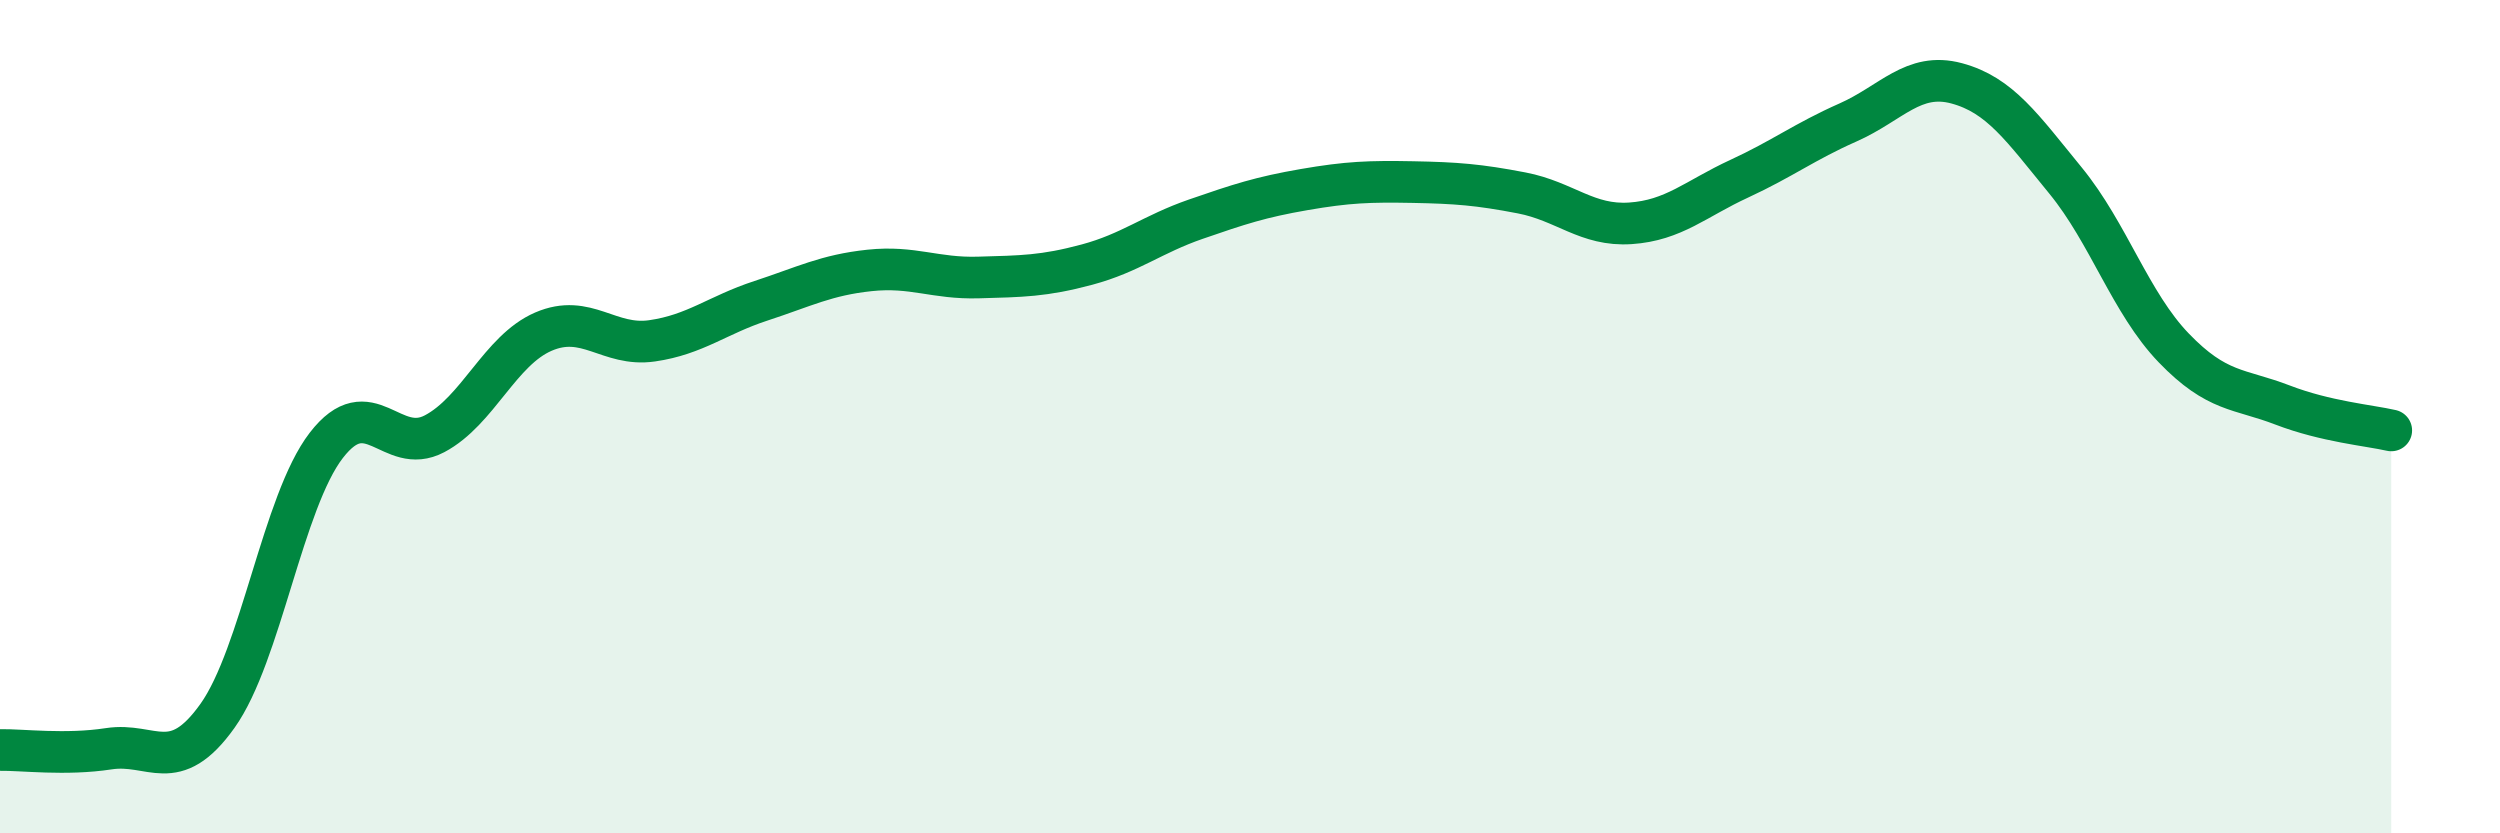
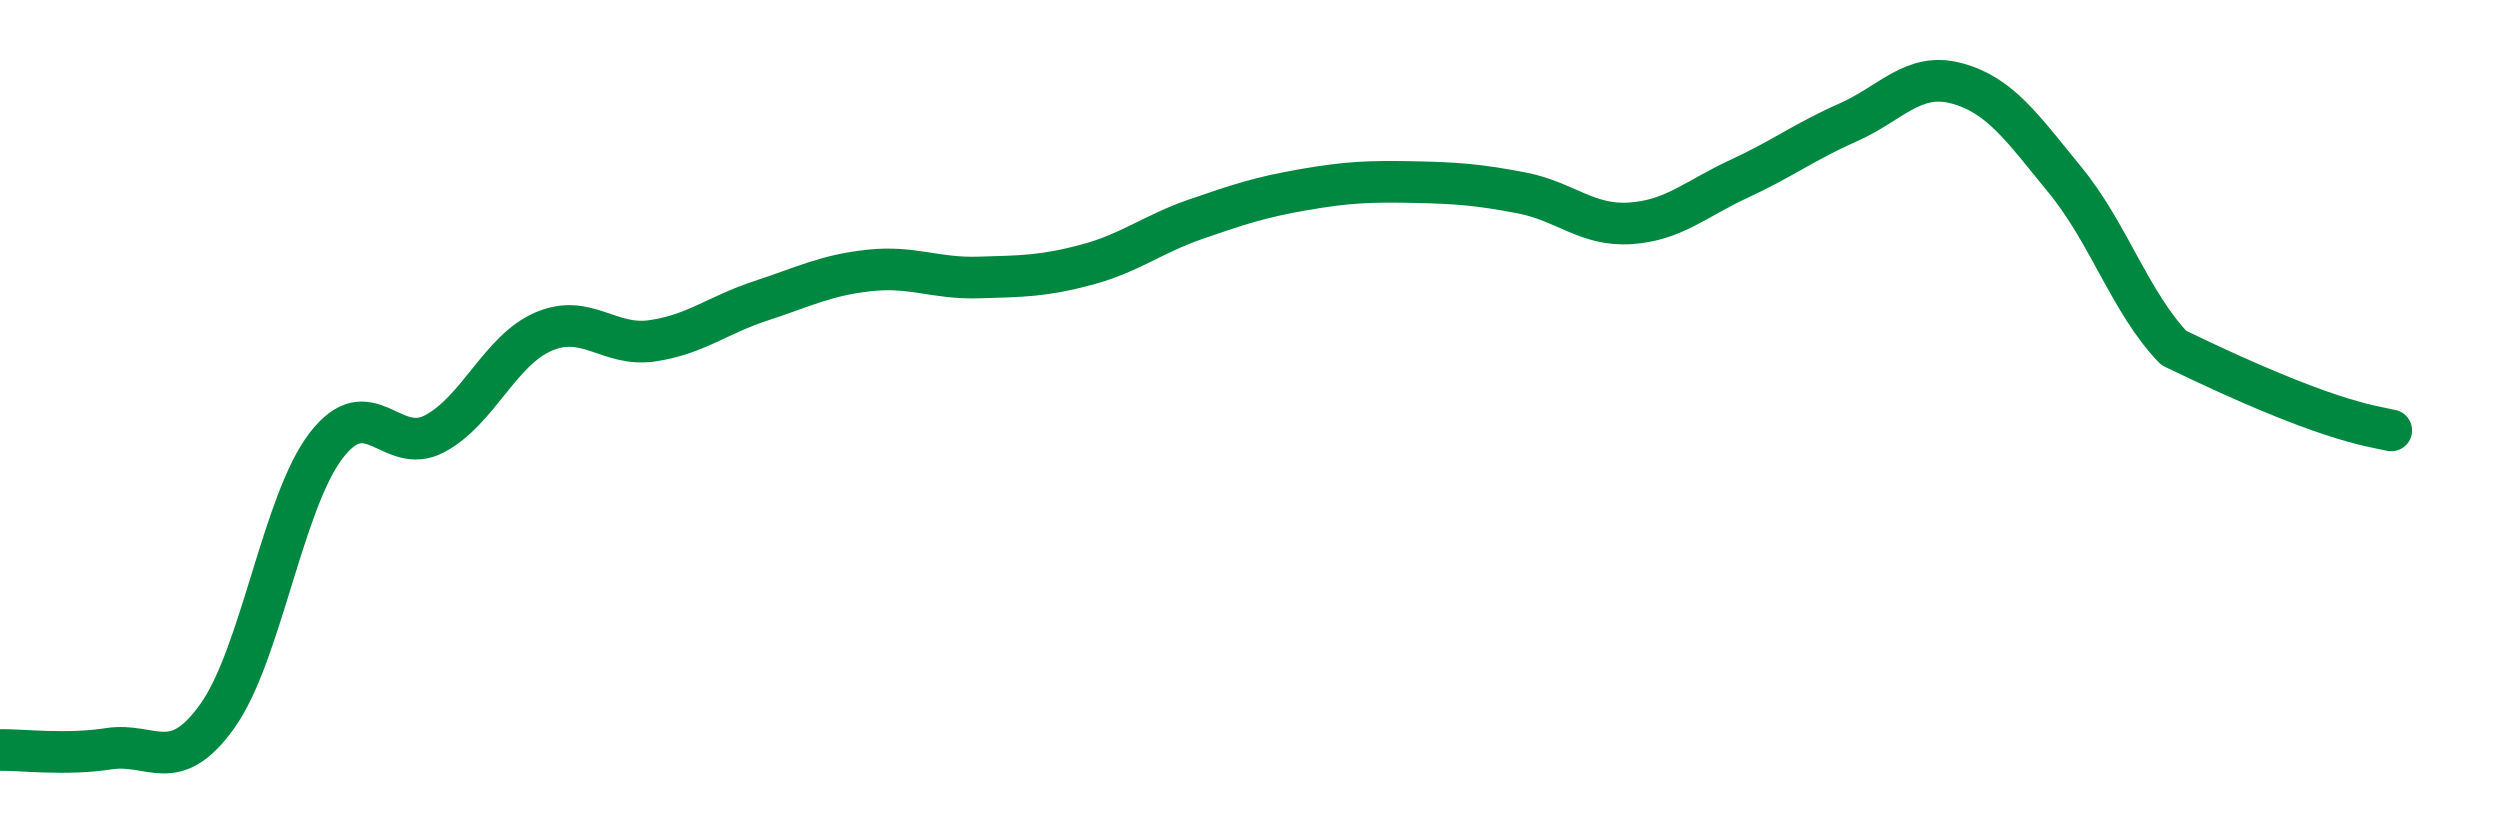
<svg xmlns="http://www.w3.org/2000/svg" width="60" height="20" viewBox="0 0 60 20">
-   <path d="M 0,18 C 0.52,17.99 1.57,18.13 2.61,17.97 C 3.65,17.81 4.18,18.64 5.22,17.18 C 6.26,15.72 6.79,12.04 7.83,10.69 C 8.87,9.34 9.39,10.96 10.43,10.41 C 11.47,9.86 12,8.41 13.04,7.96 C 14.08,7.51 14.61,8.33 15.65,8.18 C 16.69,8.03 17.22,7.56 18.26,7.22 C 19.3,6.88 19.83,6.6 20.87,6.49 C 21.91,6.38 22.44,6.69 23.48,6.66 C 24.52,6.63 25.05,6.63 26.09,6.35 C 27.13,6.07 27.66,5.62 28.7,5.26 C 29.74,4.9 30.26,4.73 31.3,4.55 C 32.34,4.37 32.87,4.35 33.91,4.37 C 34.95,4.39 35.48,4.43 36.52,4.63 C 37.56,4.83 38.09,5.43 39.13,5.36 C 40.17,5.29 40.7,4.77 41.74,4.29 C 42.78,3.81 43.31,3.4 44.35,2.94 C 45.39,2.48 45.92,1.72 46.96,2 C 48,2.28 48.53,3.06 49.57,4.33 C 50.61,5.6 51.13,7.27 52.17,8.35 C 53.21,9.43 53.74,9.32 54.78,9.72 C 55.82,10.12 56.87,10.21 57.39,10.33L57.39 20L0 20Z" fill="#008740" opacity="0.1" stroke-linecap="round" stroke-linejoin="round" />
-   <path d="M 0,18 C 0.52,17.99 1.57,18.13 2.61,17.97 C 3.65,17.81 4.18,18.64 5.22,17.18 C 6.26,15.72 6.79,12.04 7.83,10.69 C 8.87,9.34 9.39,10.96 10.43,10.41 C 11.47,9.86 12,8.41 13.04,7.96 C 14.08,7.51 14.61,8.33 15.65,8.18 C 16.69,8.03 17.22,7.56 18.26,7.22 C 19.3,6.88 19.83,6.6 20.87,6.49 C 21.91,6.38 22.44,6.69 23.48,6.66 C 24.52,6.63 25.05,6.63 26.09,6.35 C 27.13,6.07 27.66,5.62 28.7,5.26 C 29.74,4.9 30.26,4.73 31.3,4.55 C 32.34,4.37 32.87,4.35 33.91,4.37 C 34.95,4.39 35.48,4.43 36.52,4.63 C 37.56,4.83 38.09,5.43 39.13,5.36 C 40.17,5.29 40.7,4.77 41.74,4.29 C 42.78,3.81 43.31,3.4 44.35,2.94 C 45.39,2.48 45.92,1.72 46.96,2 C 48,2.28 48.53,3.06 49.57,4.33 C 50.61,5.6 51.13,7.27 52.17,8.35 C 53.21,9.43 53.74,9.32 54.78,9.72 C 55.82,10.12 56.87,10.21 57.39,10.33" stroke="#008740" stroke-width="1" fill="none" stroke-linecap="round" stroke-linejoin="round" />
+   <path d="M 0,18 C 0.52,17.99 1.57,18.13 2.61,17.97 C 3.65,17.81 4.18,18.64 5.22,17.18 C 6.26,15.72 6.79,12.04 7.83,10.69 C 8.87,9.34 9.39,10.96 10.43,10.41 C 11.47,9.86 12,8.41 13.04,7.96 C 14.08,7.51 14.61,8.33 15.65,8.18 C 16.69,8.03 17.22,7.56 18.26,7.22 C 19.3,6.88 19.83,6.6 20.87,6.49 C 21.91,6.38 22.44,6.69 23.48,6.66 C 24.52,6.63 25.05,6.63 26.09,6.35 C 27.13,6.07 27.66,5.62 28.7,5.26 C 29.74,4.9 30.26,4.73 31.3,4.55 C 32.34,4.37 32.87,4.35 33.91,4.37 C 34.95,4.39 35.48,4.43 36.52,4.63 C 37.56,4.83 38.09,5.43 39.13,5.36 C 40.17,5.29 40.7,4.77 41.74,4.29 C 42.78,3.81 43.31,3.4 44.35,2.94 C 45.39,2.48 45.92,1.72 46.96,2 C 48,2.28 48.53,3.06 49.57,4.33 C 50.61,5.6 51.13,7.27 52.17,8.35 C 55.82,10.12 56.87,10.21 57.39,10.33" stroke="#008740" stroke-width="1" fill="none" stroke-linecap="round" stroke-linejoin="round" />
</svg>